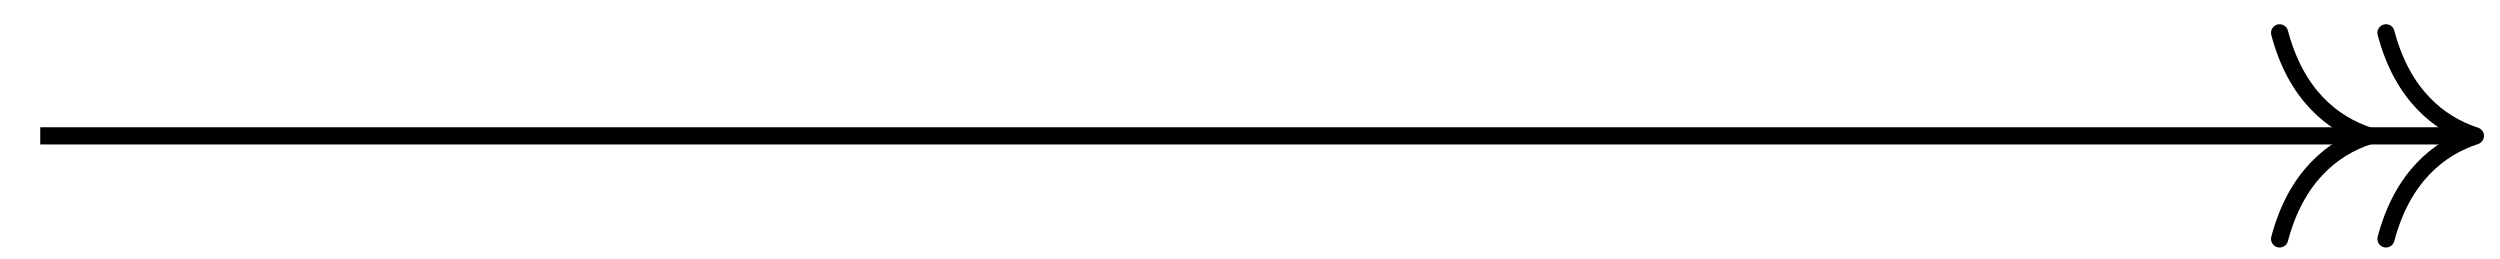
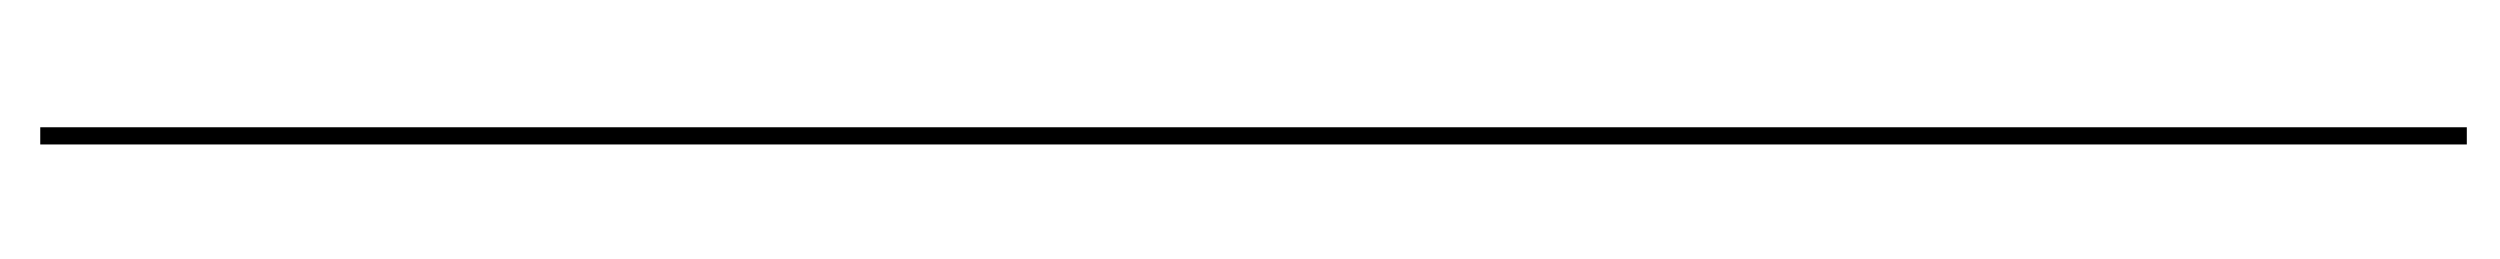
<svg xmlns="http://www.w3.org/2000/svg" width="58pt" height="6pt" viewBox="0 0 58 6" version="1.1">
  <g id="surface1">
    <path style="fill:none;stroke-width:0.399;stroke-linecap:butt;stroke-linejoin:miter;stroke:rgb(0%,0%,0%);stroke-opacity:1;stroke-miterlimit:10;" d="M -0 -0 L 56.296 -0 " transform="matrix(1,0,0,-1,0.934,3.152)" />
-     <path style="fill:none;stroke-width:0.399;stroke-linecap:round;stroke-linejoin:round;stroke:rgb(0%,0%,0%);stroke-opacity:1;stroke-miterlimit:10;" d="M -2.071 2.39 C -1.692 0.957 -0.848 0.277 -0.001 -0 C -0.848 -0.278 -1.692 -0.957 -2.071 -2.391 " transform="matrix(1,0,0,-1,54.958,3.152)" />
-     <path style="fill:none;stroke-width:0.399;stroke-linecap:round;stroke-linejoin:round;stroke:rgb(0%,0%,0%);stroke-opacity:1;stroke-miterlimit:10;" d="M -2.073 2.39 C -1.694 0.957 -0.85 0.277 0.001 -0 C -0.85 -0.278 -1.694 -0.957 -2.073 -2.391 " transform="matrix(1,0,0,-1,57.428,3.152)" />
  </g>
</svg>